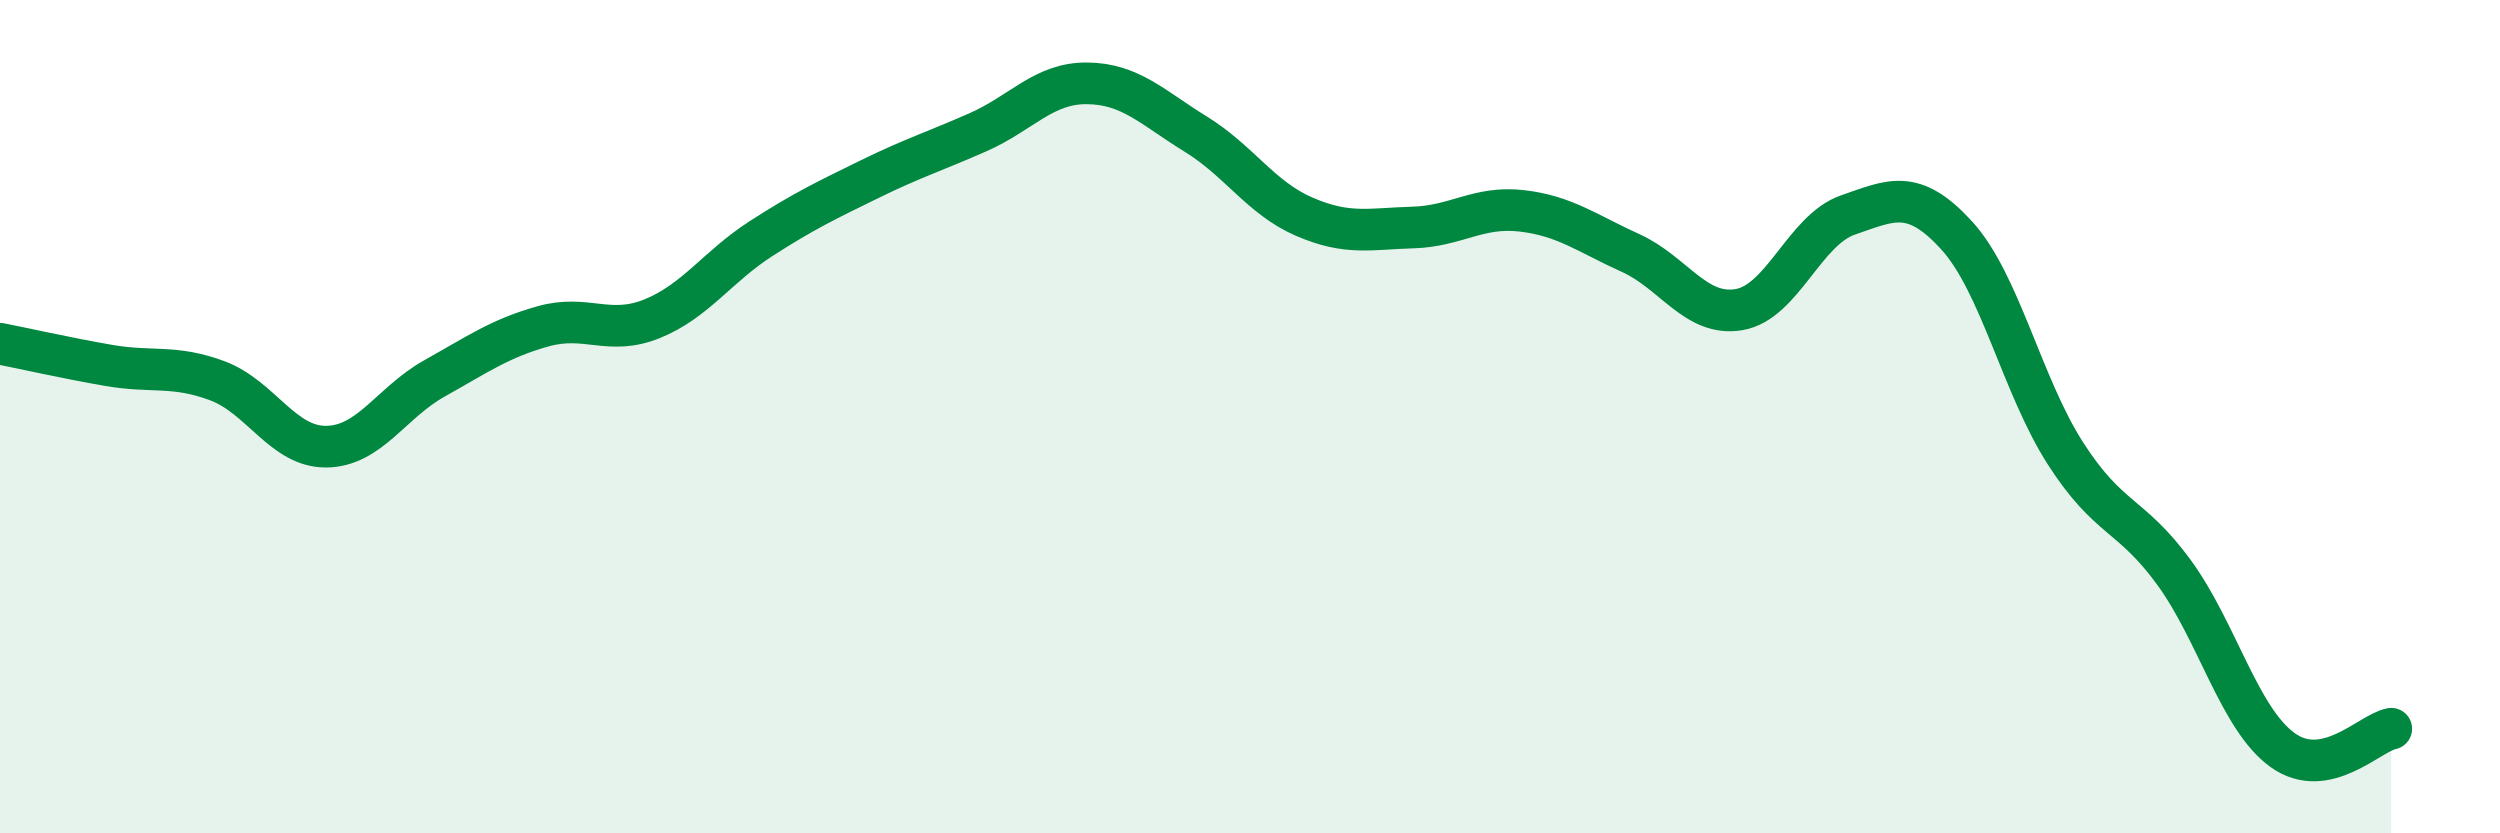
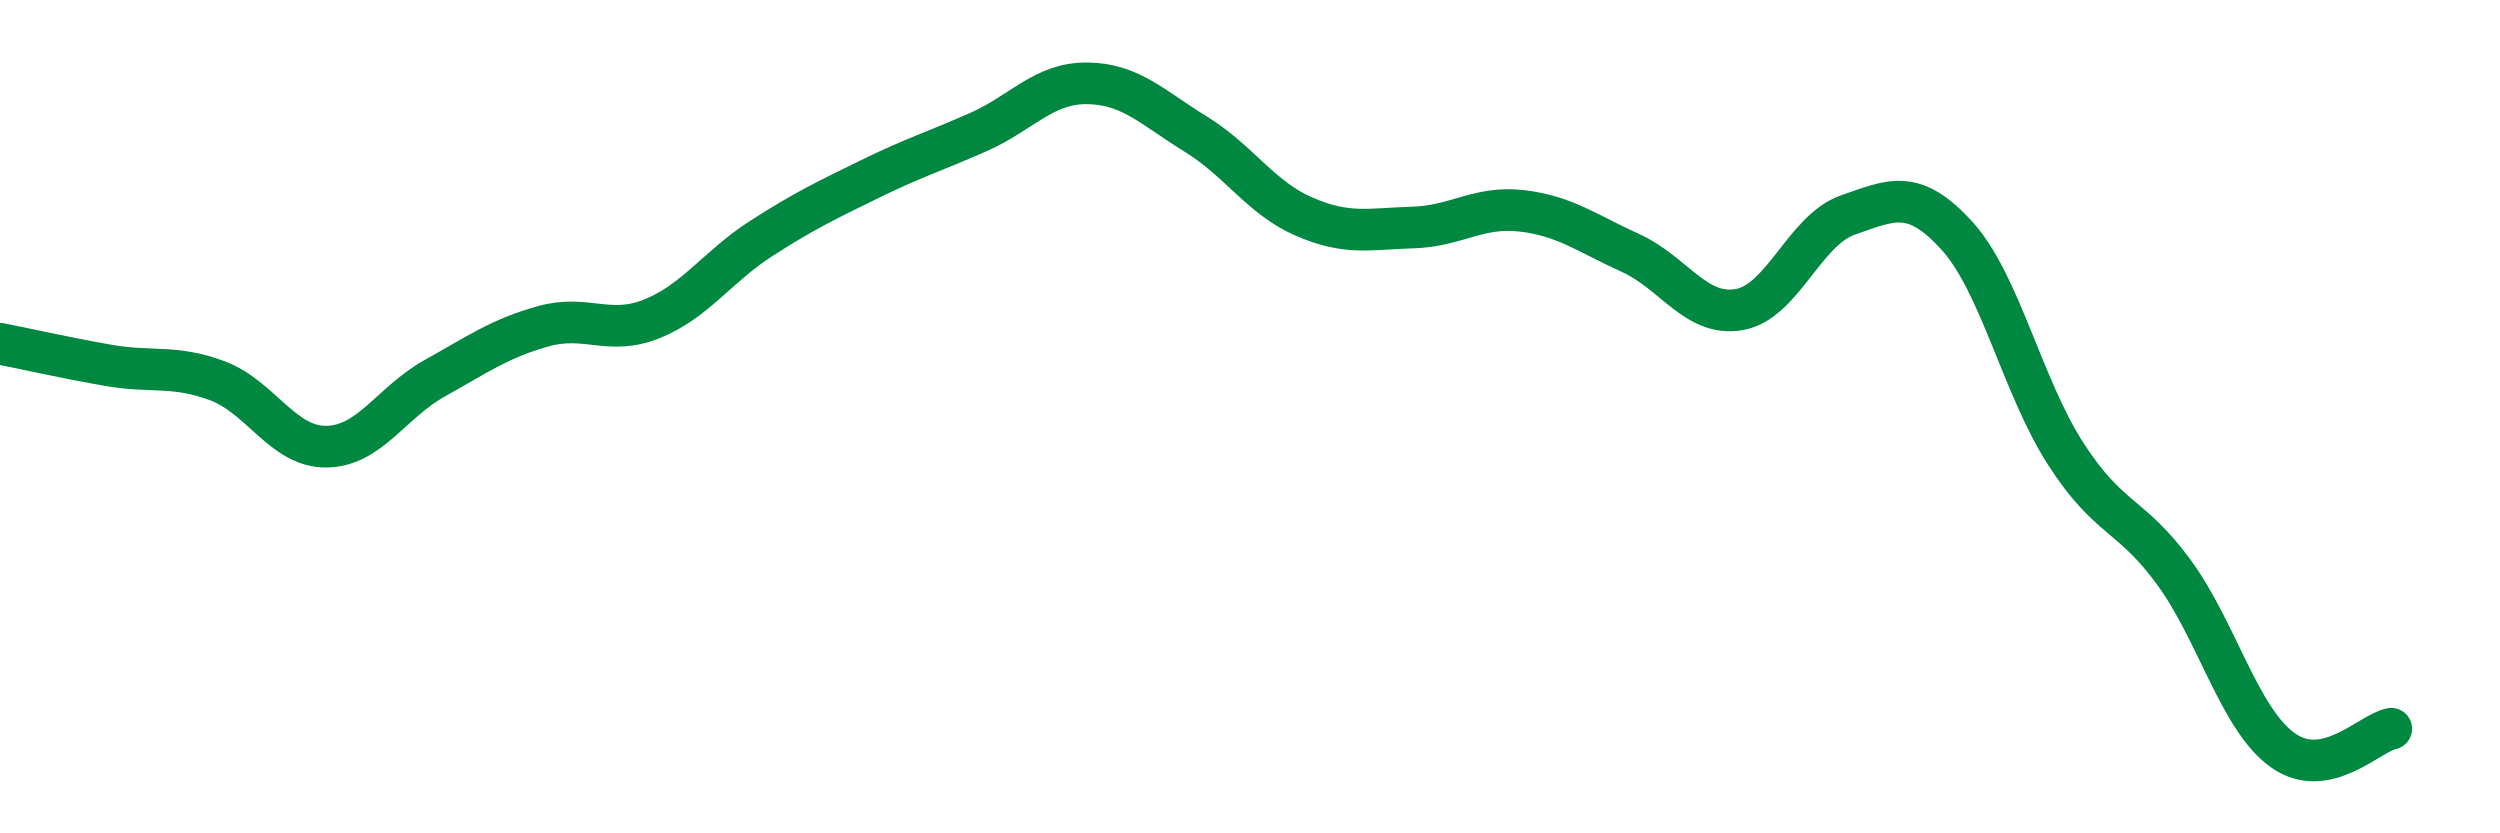
<svg xmlns="http://www.w3.org/2000/svg" width="60" height="20" viewBox="0 0 60 20">
-   <path d="M 0,8.25 C 0.52,8.35 1.57,8.59 2.61,8.77 C 3.65,8.95 4.18,8.75 5.22,9.14 C 6.26,9.53 6.79,10.73 7.83,10.72 C 8.87,10.71 9.39,9.66 10.43,9.08 C 11.47,8.5 12,8.12 13.04,7.83 C 14.08,7.54 14.61,8.07 15.65,7.65 C 16.69,7.23 17.22,6.4 18.26,5.73 C 19.3,5.06 19.83,4.81 20.87,4.3 C 21.91,3.79 22.44,3.63 23.48,3.17 C 24.52,2.71 25.05,1.99 26.09,2 C 27.13,2.01 27.66,2.58 28.7,3.22 C 29.74,3.86 30.26,4.75 31.3,5.2 C 32.34,5.65 32.87,5.49 33.91,5.46 C 34.95,5.43 35.48,4.94 36.52,5.06 C 37.56,5.18 38.09,5.6 39.13,6.07 C 40.17,6.54 40.7,7.61 41.74,7.43 C 42.78,7.25 43.31,5.52 44.35,5.16 C 45.39,4.8 45.92,4.51 46.96,5.65 C 48,6.79 48.53,9.26 49.57,10.88 C 50.61,12.5 51.13,12.31 52.17,13.73 C 53.21,15.15 53.74,17.25 54.78,18 C 55.82,18.75 56.87,17.59 57.39,17.49L57.39 20L0 20Z" fill="#008740" opacity="0.1" stroke-linecap="round" stroke-linejoin="round" />
  <path d="M 0,8.25 C 0.52,8.35 1.57,8.59 2.61,8.77 C 3.65,8.95 4.18,8.75 5.22,9.14 C 6.26,9.53 6.79,10.73 7.83,10.72 C 8.87,10.71 9.39,9.66 10.43,9.08 C 11.47,8.5 12,8.12 13.04,7.83 C 14.08,7.54 14.61,8.07 15.65,7.65 C 16.69,7.23 17.22,6.4 18.26,5.73 C 19.3,5.06 19.83,4.81 20.87,4.3 C 21.91,3.79 22.44,3.63 23.48,3.17 C 24.52,2.71 25.05,1.99 26.09,2 C 27.13,2.01 27.66,2.58 28.7,3.22 C 29.74,3.86 30.26,4.75 31.3,5.2 C 32.34,5.65 32.87,5.49 33.91,5.46 C 34.95,5.43 35.48,4.94 36.52,5.06 C 37.56,5.18 38.09,5.6 39.13,6.07 C 40.17,6.54 40.7,7.61 41.74,7.43 C 42.78,7.25 43.31,5.52 44.35,5.16 C 45.39,4.8 45.92,4.51 46.96,5.65 C 48,6.79 48.53,9.26 49.57,10.88 C 50.61,12.5 51.13,12.31 52.17,13.73 C 53.21,15.15 53.74,17.25 54.78,18 C 55.82,18.75 56.87,17.59 57.39,17.49" stroke="#008740" stroke-width="1" fill="none" stroke-linecap="round" stroke-linejoin="round" />
</svg>